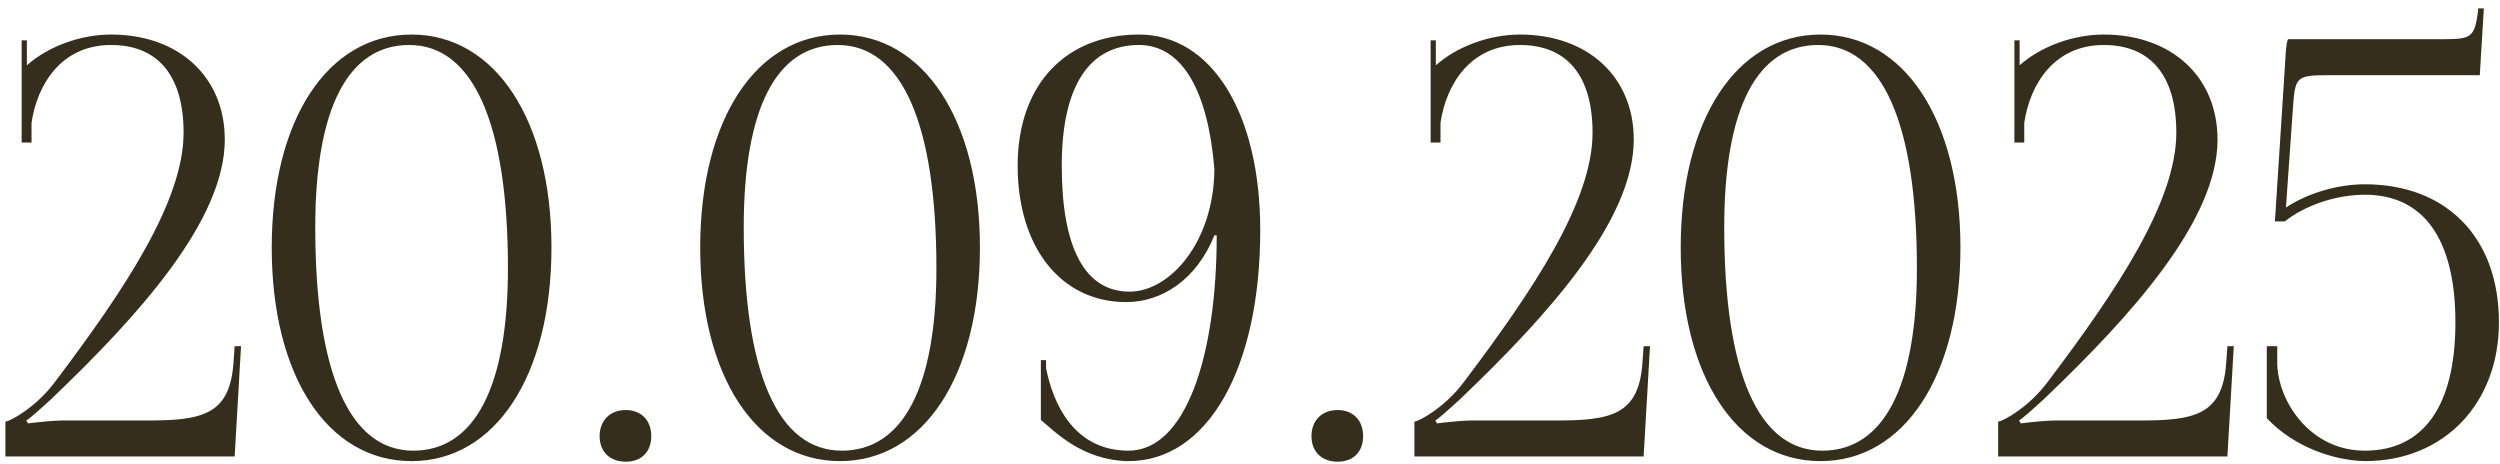
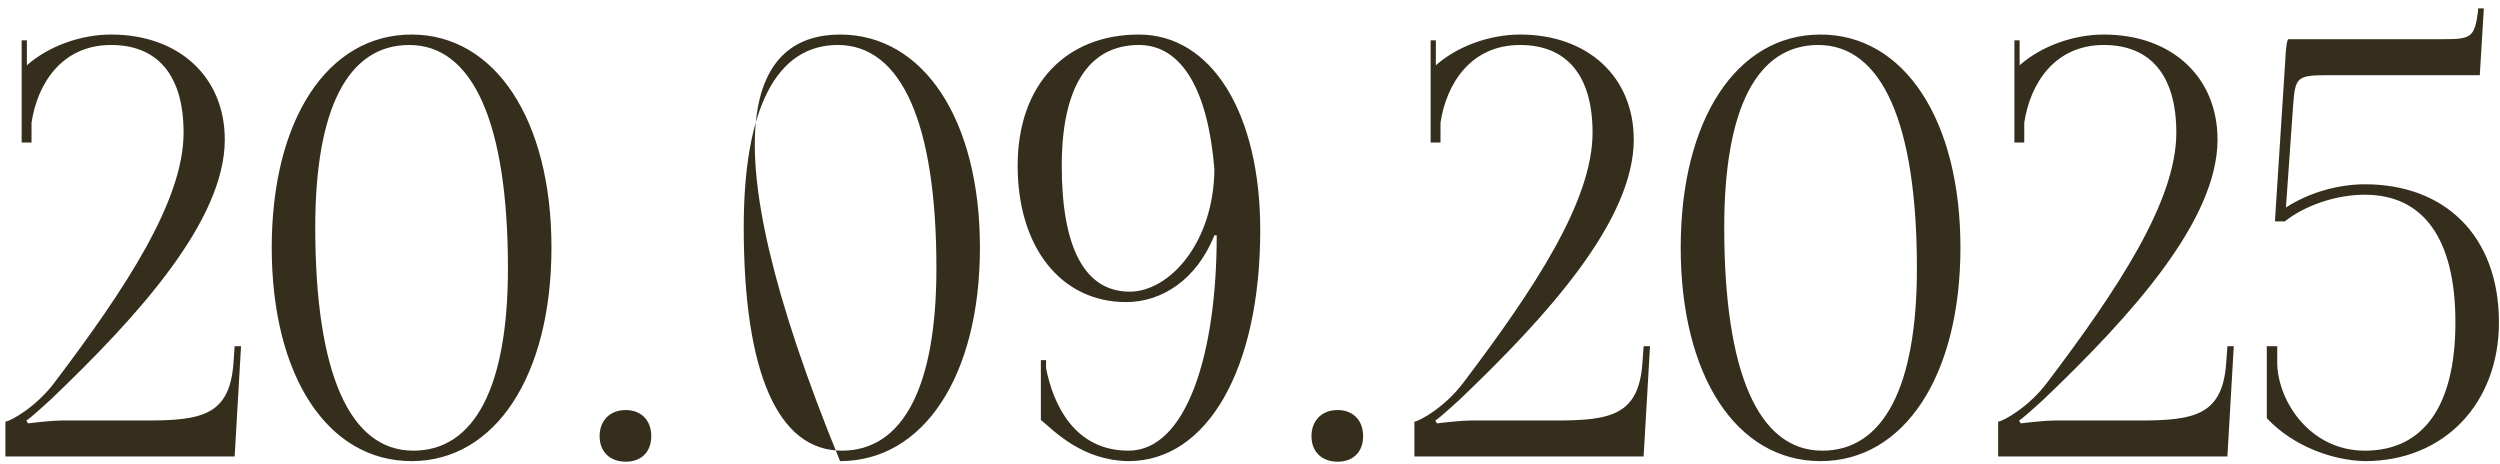
<svg xmlns="http://www.w3.org/2000/svg" width="280" height="52" viewBox="0 0 280 52" fill="none">
-   <path d="M26.281 51.125H0.606V47.225C1.191 47.16 4.051 45.6 6.131 42.805C13.996 32.405 20.561 22.525 20.561 14.854C20.561 8.484 17.701 5.039 12.436 5.039C6.911 5.039 4.181 9.394 3.531 13.749V15.96H2.426V4.519H3.011V7.314C5.416 5.169 9.056 3.869 12.436 3.869C20.041 3.869 25.176 8.614 25.176 15.634C25.176 24.67 15.556 35.33 5.676 44.755C5.026 45.34 3.336 46.9 2.946 47.095L3.141 47.42C3.596 47.355 5.871 47.095 6.911 47.095H16.466C22.576 47.095 25.761 46.51 26.151 40.595L26.281 38.775H26.996L26.281 51.125ZM45.839 5.039C38.949 5.039 35.309 12.189 35.309 25.45C35.309 41.765 39.144 50.475 46.294 50.475C53.119 50.475 56.889 43.39 56.889 30.065C56.889 13.815 52.989 5.039 45.839 5.039ZM46.099 3.869C55.459 3.869 61.764 13.425 61.764 27.725C61.764 42.09 55.459 51.645 46.099 51.645C36.674 51.645 30.434 42.09 30.434 27.725C30.434 13.425 36.674 3.869 46.099 3.869ZM70.082 45.925C71.772 45.925 72.942 47.03 72.942 48.85C72.942 50.54 71.902 51.71 70.082 51.71C68.392 51.71 67.157 50.67 67.157 48.85C67.157 47.16 68.262 45.925 70.082 45.925ZM93.828 5.039C86.938 5.039 83.298 12.189 83.298 25.45C83.298 41.765 87.133 50.475 94.283 50.475C101.108 50.475 104.878 43.39 104.878 30.065C104.878 13.815 100.978 5.039 93.828 5.039ZM94.088 3.869C103.448 3.869 109.753 13.425 109.753 27.725C109.753 42.09 103.448 51.645 94.088 51.645C84.663 51.645 78.423 42.09 78.423 27.725C78.423 13.425 84.663 3.869 94.088 3.869ZM116.576 47.03V40.335H117.161V41.245C117.941 45.21 120.281 50.475 126.391 50.475C132.827 50.475 136.272 39.815 136.272 26.36H136.012C133.997 31.365 130.097 33.835 126.131 33.835C118.851 33.835 113.976 27.725 113.976 18.559C113.976 9.394 119.436 3.869 127.561 3.869C135.687 3.869 141.147 12.644 141.147 25.775C141.147 41.31 135.232 51.645 126.391 51.645C121.191 51.58 118.071 48.265 116.576 47.03ZM118.916 18.559C118.916 27.79 121.516 32.665 126.521 32.665C131.007 32.665 135.947 27.14 136.012 18.95C135.297 10.109 132.372 5.039 127.561 5.039C121.906 5.039 118.916 9.784 118.916 18.559ZM149.81 45.925C151.5 45.925 152.67 47.03 152.67 48.85C152.67 50.54 151.63 51.71 149.81 51.71C148.12 51.71 146.885 50.67 146.885 48.85C146.885 47.16 147.99 45.925 149.81 45.925ZM184.086 51.125H158.411V47.225C158.996 47.16 161.856 45.6 163.936 42.805C171.801 32.405 178.366 22.525 178.366 14.854C178.366 8.484 175.506 5.039 170.241 5.039C164.716 5.039 161.986 9.394 161.336 13.749V15.96H160.231V4.519H160.816V7.314C163.221 5.169 166.861 3.869 170.241 3.869C177.846 3.869 182.981 8.614 182.981 15.634C182.981 24.67 173.361 35.33 163.481 44.755C162.831 45.34 161.141 46.9 160.751 47.095L160.946 47.42C161.401 47.355 163.676 47.095 164.716 47.095H174.271C180.381 47.095 183.566 46.51 183.956 40.595L184.086 38.775H184.801L184.086 51.125ZM203.644 5.039C196.754 5.039 193.114 12.189 193.114 25.45C193.114 41.765 196.949 50.475 204.099 50.475C210.924 50.475 214.694 43.39 214.694 30.065C214.694 13.815 210.794 5.039 203.644 5.039ZM203.904 3.869C213.264 3.869 219.569 13.425 219.569 27.725C219.569 42.09 213.264 51.645 203.904 51.645C194.479 51.645 188.239 42.09 188.239 27.725C188.239 13.425 194.479 3.869 203.904 3.869ZM249.468 51.125H223.792V47.225C224.377 47.16 227.237 45.6 229.317 42.805C237.182 32.405 243.748 22.525 243.748 14.854C243.748 8.484 240.888 5.039 235.622 5.039C230.097 5.039 227.367 9.394 226.717 13.749V15.96H225.612V4.519H226.197V7.314C228.602 5.169 232.242 3.869 235.622 3.869C243.228 3.869 248.363 8.614 248.363 15.634C248.363 24.67 238.743 35.33 228.862 44.755C228.212 45.34 226.522 46.9 226.132 47.095L226.327 47.42C226.782 47.355 229.057 47.095 230.097 47.095H239.653C245.763 47.095 248.948 46.51 249.338 40.595L249.468 38.775H250.183L249.468 51.125ZM256.286 4.389H273.641C276.761 4.389 277.151 4.194 277.541 1.269V0.944H278.191L277.736 8.419H261.031C257.131 8.419 257.066 8.549 256.806 12.124L256.026 23.24C258.496 21.615 261.811 20.64 264.866 20.64C273.836 20.64 279.881 26.425 279.881 36.11C279.881 45.08 273.836 51.645 264.866 51.645C261.421 51.58 256.936 50.085 253.881 46.835V38.775H255.051V40.79C255.181 45.015 258.756 50.475 264.866 50.475C271.431 50.475 275.006 45.47 275.006 36.11C275.006 26.75 271.431 21.81 264.866 21.81C261.551 21.81 258.106 23.045 255.896 24.8H254.791L255.961 6.599C256.026 5.169 256.156 4.454 256.286 4.389Z" fill="#362E1D" />
+   <path d="M26.281 51.125H0.606V47.225C1.191 47.16 4.051 45.6 6.131 42.805C13.996 32.405 20.561 22.525 20.561 14.854C20.561 8.484 17.701 5.039 12.436 5.039C6.911 5.039 4.181 9.394 3.531 13.749V15.96H2.426V4.519H3.011V7.314C5.416 5.169 9.056 3.869 12.436 3.869C20.041 3.869 25.176 8.614 25.176 15.634C25.176 24.67 15.556 35.33 5.676 44.755C5.026 45.34 3.336 46.9 2.946 47.095L3.141 47.42C3.596 47.355 5.871 47.095 6.911 47.095H16.466C22.576 47.095 25.761 46.51 26.151 40.595L26.281 38.775H26.996L26.281 51.125ZM45.839 5.039C38.949 5.039 35.309 12.189 35.309 25.45C35.309 41.765 39.144 50.475 46.294 50.475C53.119 50.475 56.889 43.39 56.889 30.065C56.889 13.815 52.989 5.039 45.839 5.039ZM46.099 3.869C55.459 3.869 61.764 13.425 61.764 27.725C61.764 42.09 55.459 51.645 46.099 51.645C36.674 51.645 30.434 42.09 30.434 27.725C30.434 13.425 36.674 3.869 46.099 3.869ZM70.082 45.925C71.772 45.925 72.942 47.03 72.942 48.85C72.942 50.54 71.902 51.71 70.082 51.71C68.392 51.71 67.157 50.67 67.157 48.85C67.157 47.16 68.262 45.925 70.082 45.925ZM93.828 5.039C86.938 5.039 83.298 12.189 83.298 25.45C83.298 41.765 87.133 50.475 94.283 50.475C101.108 50.475 104.878 43.39 104.878 30.065C104.878 13.815 100.978 5.039 93.828 5.039ZM94.088 3.869C103.448 3.869 109.753 13.425 109.753 27.725C109.753 42.09 103.448 51.645 94.088 51.645C78.423 13.425 84.663 3.869 94.088 3.869ZM116.576 47.03V40.335H117.161V41.245C117.941 45.21 120.281 50.475 126.391 50.475C132.827 50.475 136.272 39.815 136.272 26.36H136.012C133.997 31.365 130.097 33.835 126.131 33.835C118.851 33.835 113.976 27.725 113.976 18.559C113.976 9.394 119.436 3.869 127.561 3.869C135.687 3.869 141.147 12.644 141.147 25.775C141.147 41.31 135.232 51.645 126.391 51.645C121.191 51.58 118.071 48.265 116.576 47.03ZM118.916 18.559C118.916 27.79 121.516 32.665 126.521 32.665C131.007 32.665 135.947 27.14 136.012 18.95C135.297 10.109 132.372 5.039 127.561 5.039C121.906 5.039 118.916 9.784 118.916 18.559ZM149.81 45.925C151.5 45.925 152.67 47.03 152.67 48.85C152.67 50.54 151.63 51.71 149.81 51.71C148.12 51.71 146.885 50.67 146.885 48.85C146.885 47.16 147.99 45.925 149.81 45.925ZM184.086 51.125H158.411V47.225C158.996 47.16 161.856 45.6 163.936 42.805C171.801 32.405 178.366 22.525 178.366 14.854C178.366 8.484 175.506 5.039 170.241 5.039C164.716 5.039 161.986 9.394 161.336 13.749V15.96H160.231V4.519H160.816V7.314C163.221 5.169 166.861 3.869 170.241 3.869C177.846 3.869 182.981 8.614 182.981 15.634C182.981 24.67 173.361 35.33 163.481 44.755C162.831 45.34 161.141 46.9 160.751 47.095L160.946 47.42C161.401 47.355 163.676 47.095 164.716 47.095H174.271C180.381 47.095 183.566 46.51 183.956 40.595L184.086 38.775H184.801L184.086 51.125ZM203.644 5.039C196.754 5.039 193.114 12.189 193.114 25.45C193.114 41.765 196.949 50.475 204.099 50.475C210.924 50.475 214.694 43.39 214.694 30.065C214.694 13.815 210.794 5.039 203.644 5.039ZM203.904 3.869C213.264 3.869 219.569 13.425 219.569 27.725C219.569 42.09 213.264 51.645 203.904 51.645C194.479 51.645 188.239 42.09 188.239 27.725C188.239 13.425 194.479 3.869 203.904 3.869ZM249.468 51.125H223.792V47.225C224.377 47.16 227.237 45.6 229.317 42.805C237.182 32.405 243.748 22.525 243.748 14.854C243.748 8.484 240.888 5.039 235.622 5.039C230.097 5.039 227.367 9.394 226.717 13.749V15.96H225.612V4.519H226.197V7.314C228.602 5.169 232.242 3.869 235.622 3.869C243.228 3.869 248.363 8.614 248.363 15.634C248.363 24.67 238.743 35.33 228.862 44.755C228.212 45.34 226.522 46.9 226.132 47.095L226.327 47.42C226.782 47.355 229.057 47.095 230.097 47.095H239.653C245.763 47.095 248.948 46.51 249.338 40.595L249.468 38.775H250.183L249.468 51.125ZM256.286 4.389H273.641C276.761 4.389 277.151 4.194 277.541 1.269V0.944H278.191L277.736 8.419H261.031C257.131 8.419 257.066 8.549 256.806 12.124L256.026 23.24C258.496 21.615 261.811 20.64 264.866 20.64C273.836 20.64 279.881 26.425 279.881 36.11C279.881 45.08 273.836 51.645 264.866 51.645C261.421 51.58 256.936 50.085 253.881 46.835V38.775H255.051V40.79C255.181 45.015 258.756 50.475 264.866 50.475C271.431 50.475 275.006 45.47 275.006 36.11C275.006 26.75 271.431 21.81 264.866 21.81C261.551 21.81 258.106 23.045 255.896 24.8H254.791L255.961 6.599C256.026 5.169 256.156 4.454 256.286 4.389Z" fill="#362E1D" />
</svg>